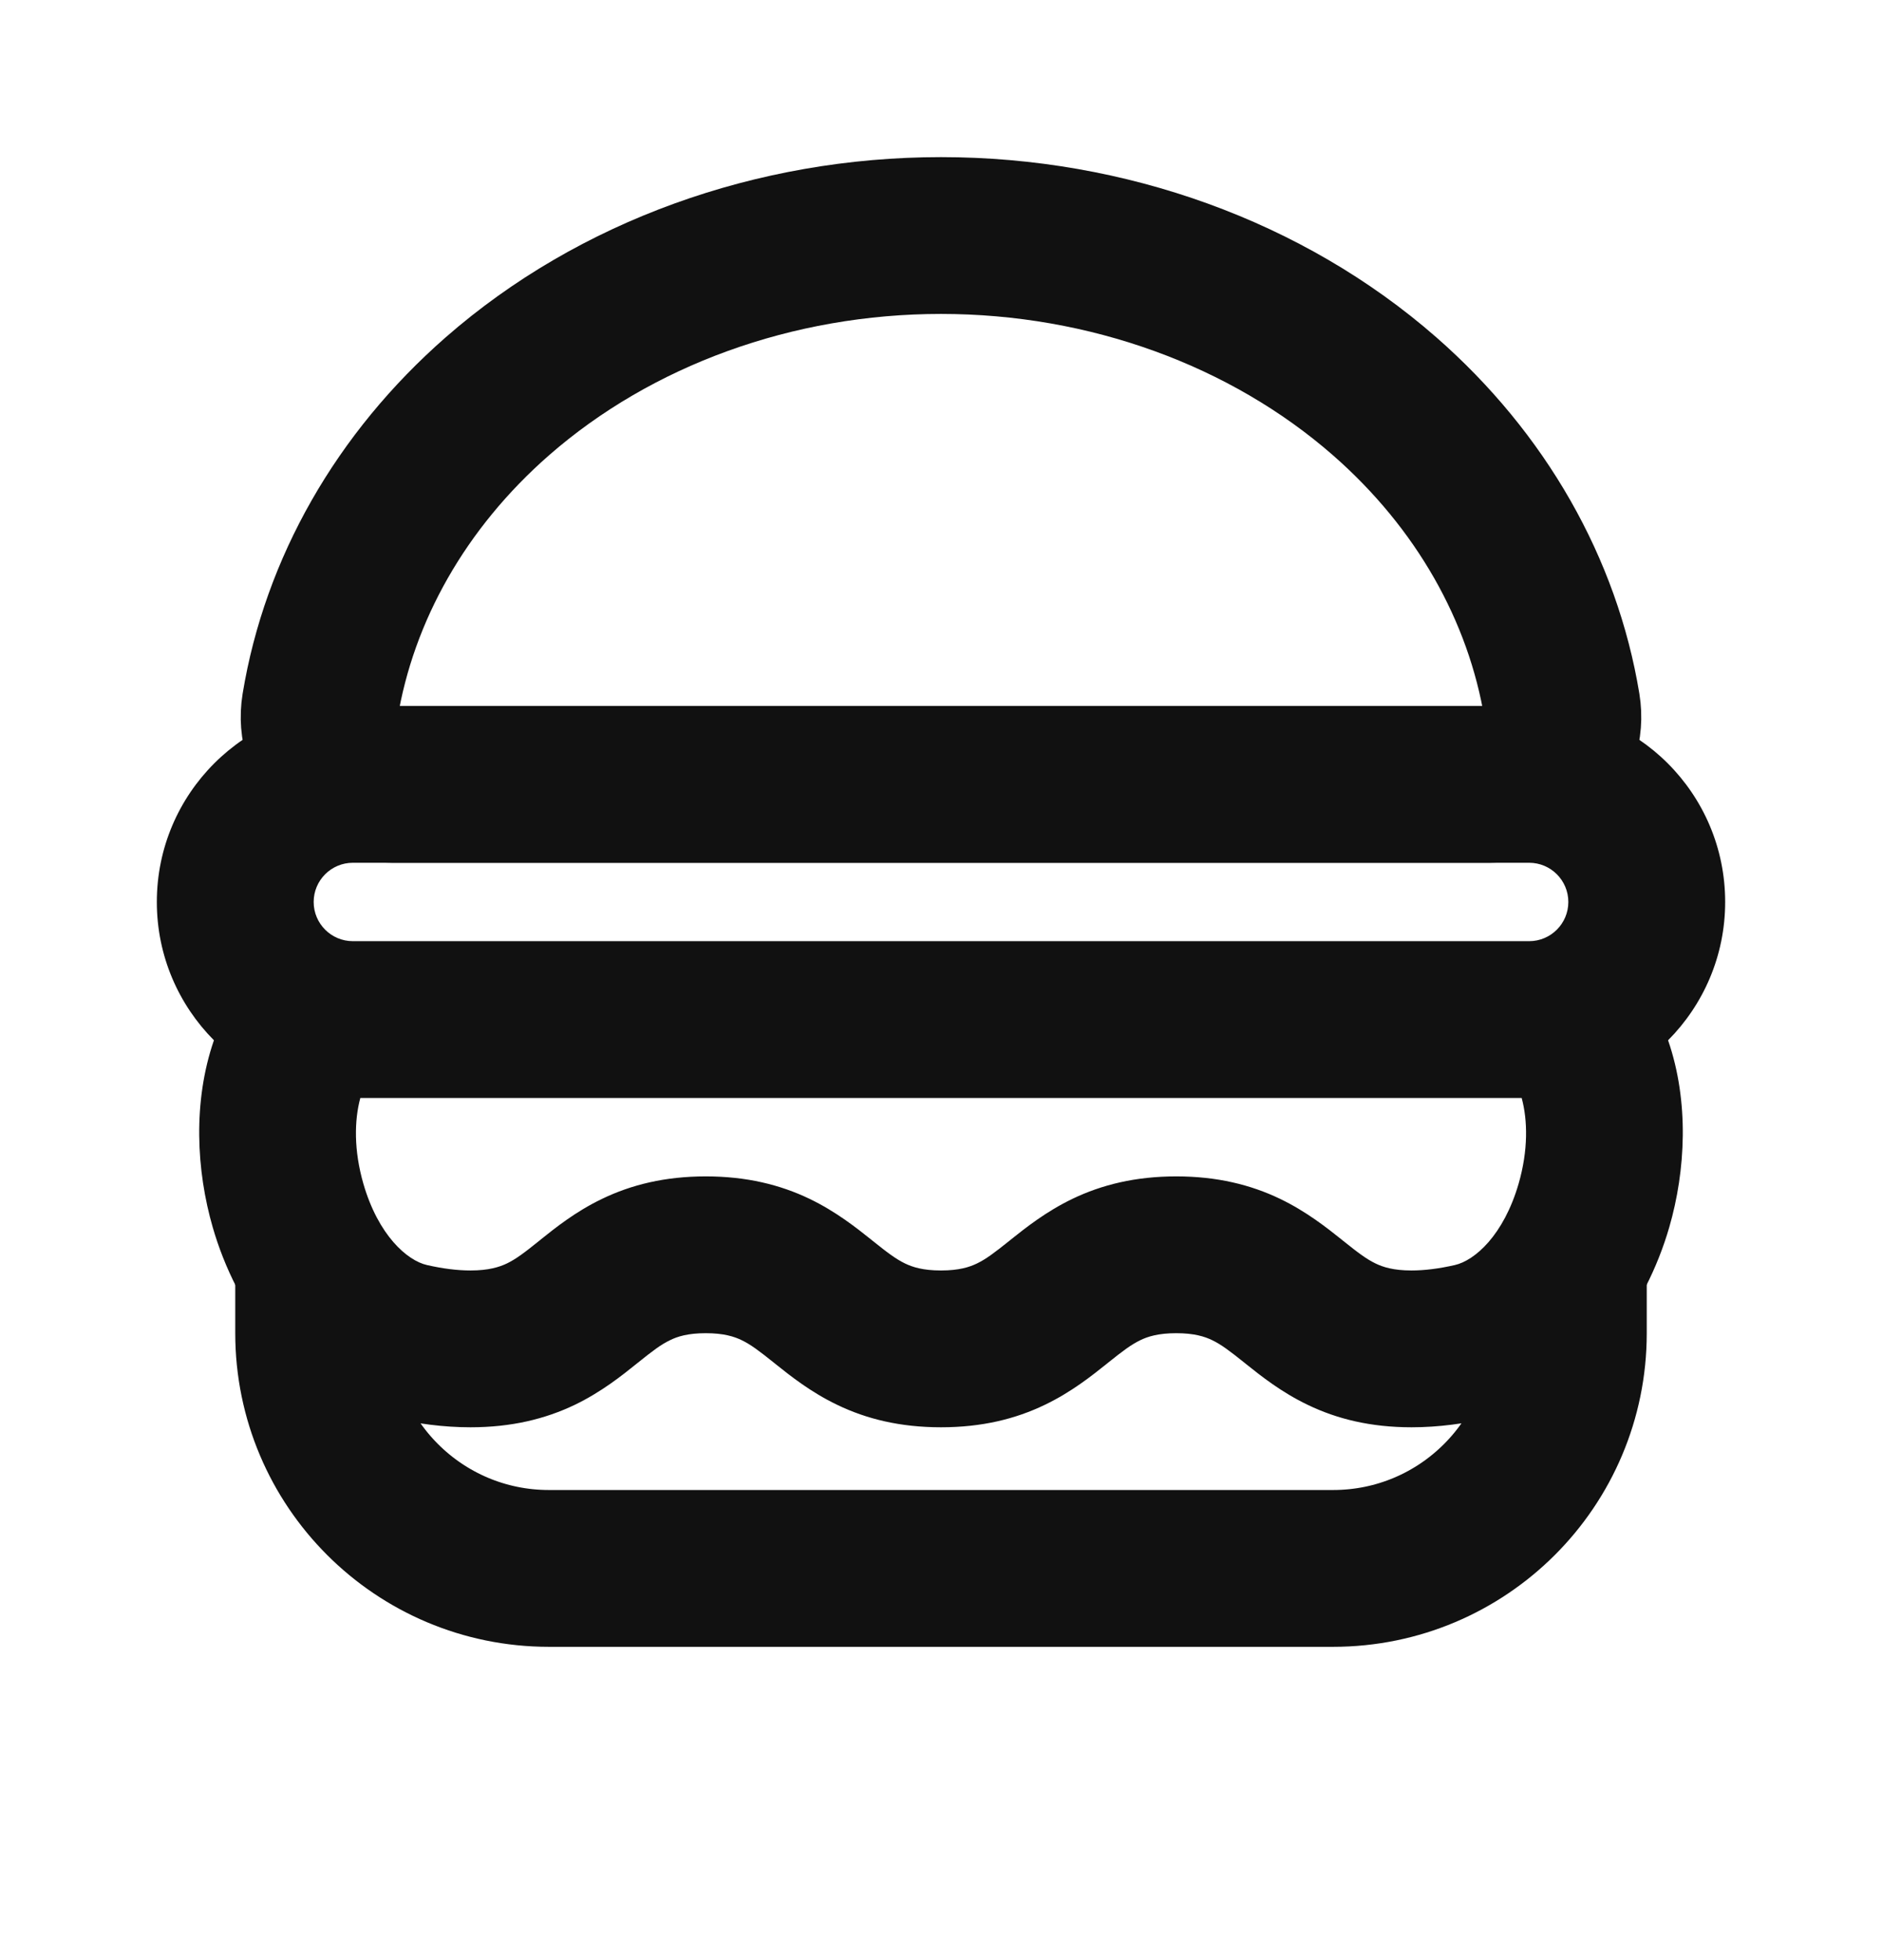
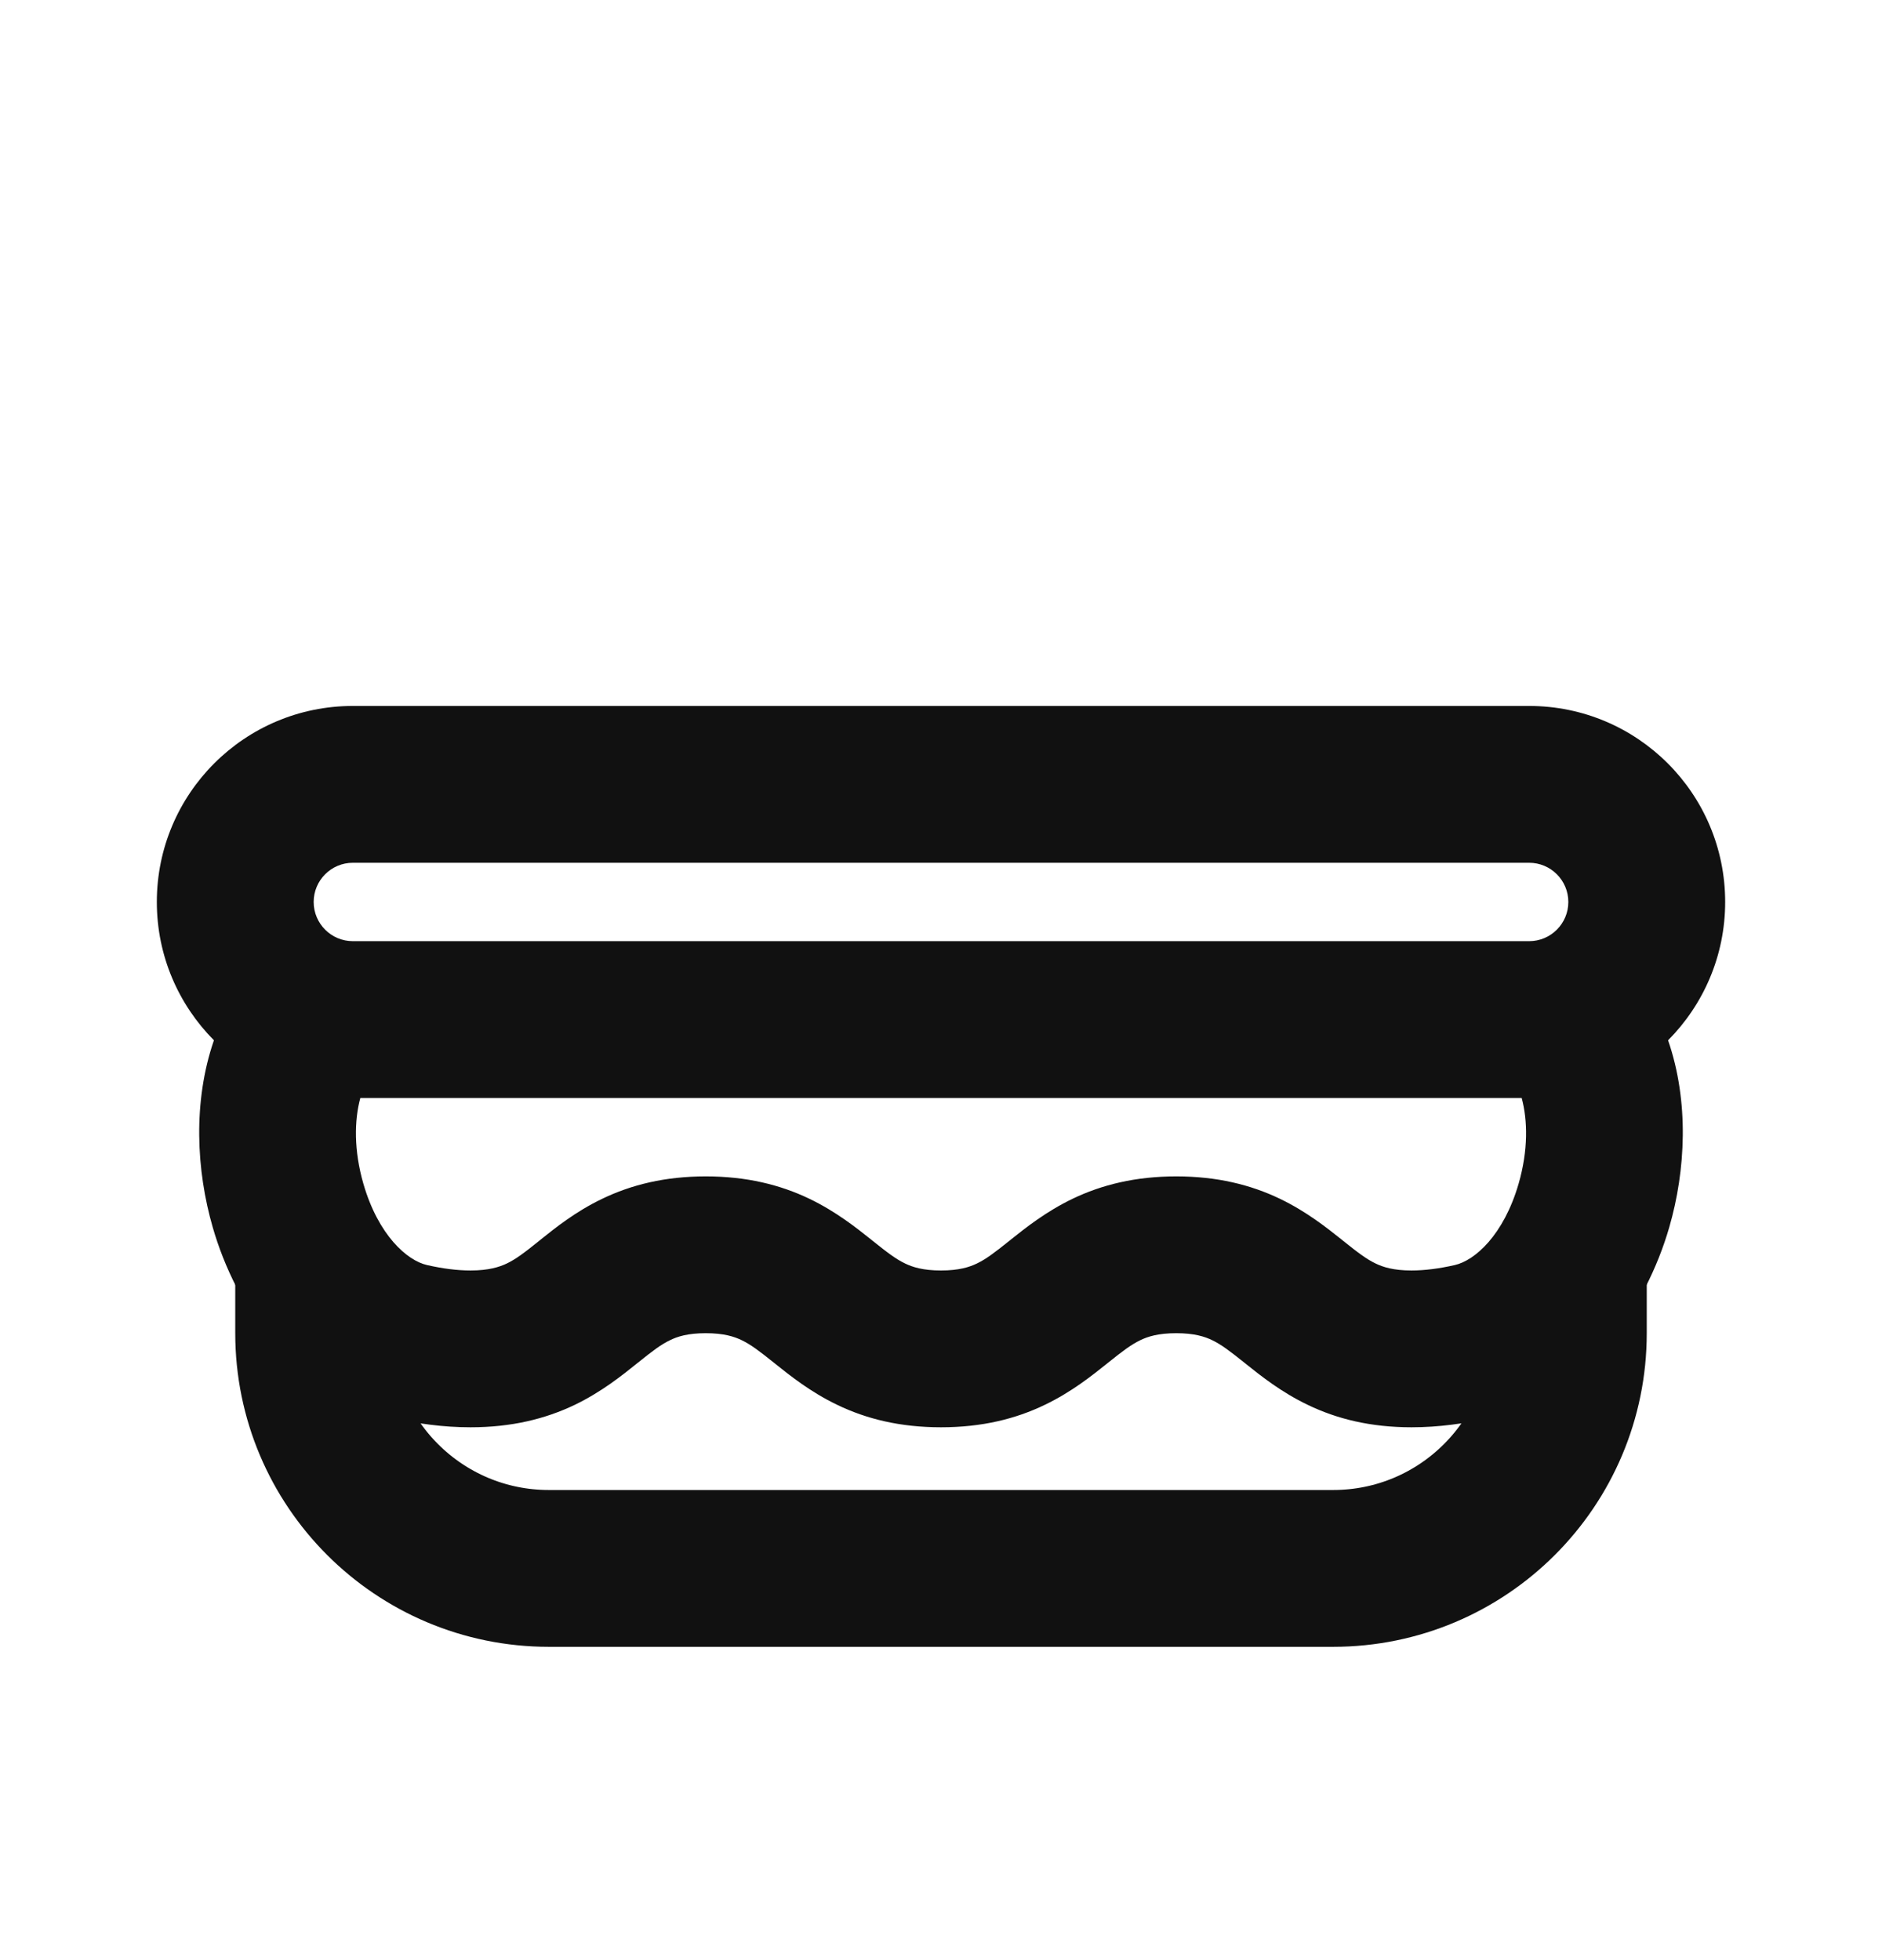
<svg xmlns="http://www.w3.org/2000/svg" width="24" height="25" viewBox="0 0 24 25" fill="none">
  <path d="M4 16.004V17.004C4 18.661 5.343 20.004 7 20.004H17C18.657 20.004 20 18.661 20 17.004V16.004" stroke="#111111" stroke-width="2" />
-   <path d="M19 10.004C19.552 10.004 20.008 9.554 19.919 9.009C19.674 7.52 18.886 6.13 17.657 5.054C16.157 3.742 14.122 3.004 12 3.004C9.878 3.004 7.843 3.742 6.343 5.054C5.114 6.13 4.326 7.52 4.081 9.009C3.992 9.554 4.448 10.004 5 10.004L12 10.004H19Z" stroke="#111111" stroke-width="2" />
  <path fill-rule="evenodd" clip-rule="evenodd" d="M4.5 11.004H19.5C19.776 11.004 20 11.228 20 11.504C20 11.78 19.776 12.004 19.5 12.004H4.5C4.224 12.004 4 11.78 4 11.504C4 11.228 4.224 11.004 4.5 11.004ZM2 11.504C2 10.123 3.119 9.004 4.5 9.004H19.5C20.881 9.004 22 10.123 22 11.504C22 12.192 21.722 12.815 21.272 13.268C21.543 14.053 21.496 14.931 21.287 15.653C20.994 16.664 20.253 17.799 18.996 18.085C18.683 18.156 18.349 18.204 18 18.204C17.48 18.204 17.05 18.098 16.677 17.918C16.338 17.756 16.074 17.544 15.896 17.402L15.875 17.385C15.678 17.227 15.574 17.149 15.458 17.093C15.363 17.047 15.23 17.004 15 17.004C14.77 17.004 14.637 17.047 14.542 17.093C14.426 17.149 14.322 17.227 14.125 17.385L14.104 17.402L14.104 17.402C13.926 17.544 13.662 17.756 13.323 17.918C12.95 18.098 12.52 18.204 12 18.204C11.48 18.204 11.05 18.098 10.677 17.918C10.338 17.756 10.074 17.544 9.896 17.402L9.875 17.385C9.678 17.227 9.574 17.149 9.458 17.093C9.363 17.047 9.23 17.004 9 17.004C8.77 17.004 8.638 17.047 8.545 17.093C8.429 17.148 8.327 17.226 8.13 17.384L8.11 17.4C7.932 17.543 7.668 17.755 7.327 17.919C6.952 18.098 6.522 18.204 6 18.204C5.651 18.204 5.318 18.157 5.006 18.086C3.747 17.802 3.005 16.665 2.713 15.654C2.504 14.932 2.457 14.054 2.728 13.268C2.278 12.815 2 12.192 2 11.504ZM4.595 14.004C4.518 14.288 4.511 14.672 4.634 15.098C4.825 15.757 5.193 16.078 5.446 16.135C5.649 16.181 5.832 16.204 6 16.204C6.233 16.204 6.368 16.16 6.463 16.115C6.579 16.059 6.682 15.982 6.878 15.824L6.9 15.806C7.076 15.665 7.339 15.453 7.677 15.291C8.05 15.111 8.48 15.004 9 15.004C9.52 15.004 9.95 15.111 10.323 15.29C10.662 15.453 10.926 15.664 11.104 15.806L11.125 15.823C11.322 15.981 11.426 16.059 11.542 16.115C11.637 16.161 11.77 16.204 12 16.204C12.23 16.204 12.363 16.161 12.458 16.115C12.574 16.059 12.678 15.981 12.875 15.823L12.896 15.806C13.074 15.664 13.338 15.453 13.677 15.29C14.05 15.111 14.48 15.004 15 15.004C15.52 15.004 15.95 15.111 16.323 15.29C16.662 15.453 16.926 15.664 17.104 15.806L17.125 15.823C17.322 15.981 17.426 16.059 17.542 16.115C17.637 16.161 17.77 16.204 18 16.204C18.167 16.204 18.349 16.181 18.552 16.135C18.807 16.077 19.175 15.755 19.366 15.097C19.489 14.671 19.482 14.288 19.405 14.004H4.595Z" fill="#111111" />
</svg>